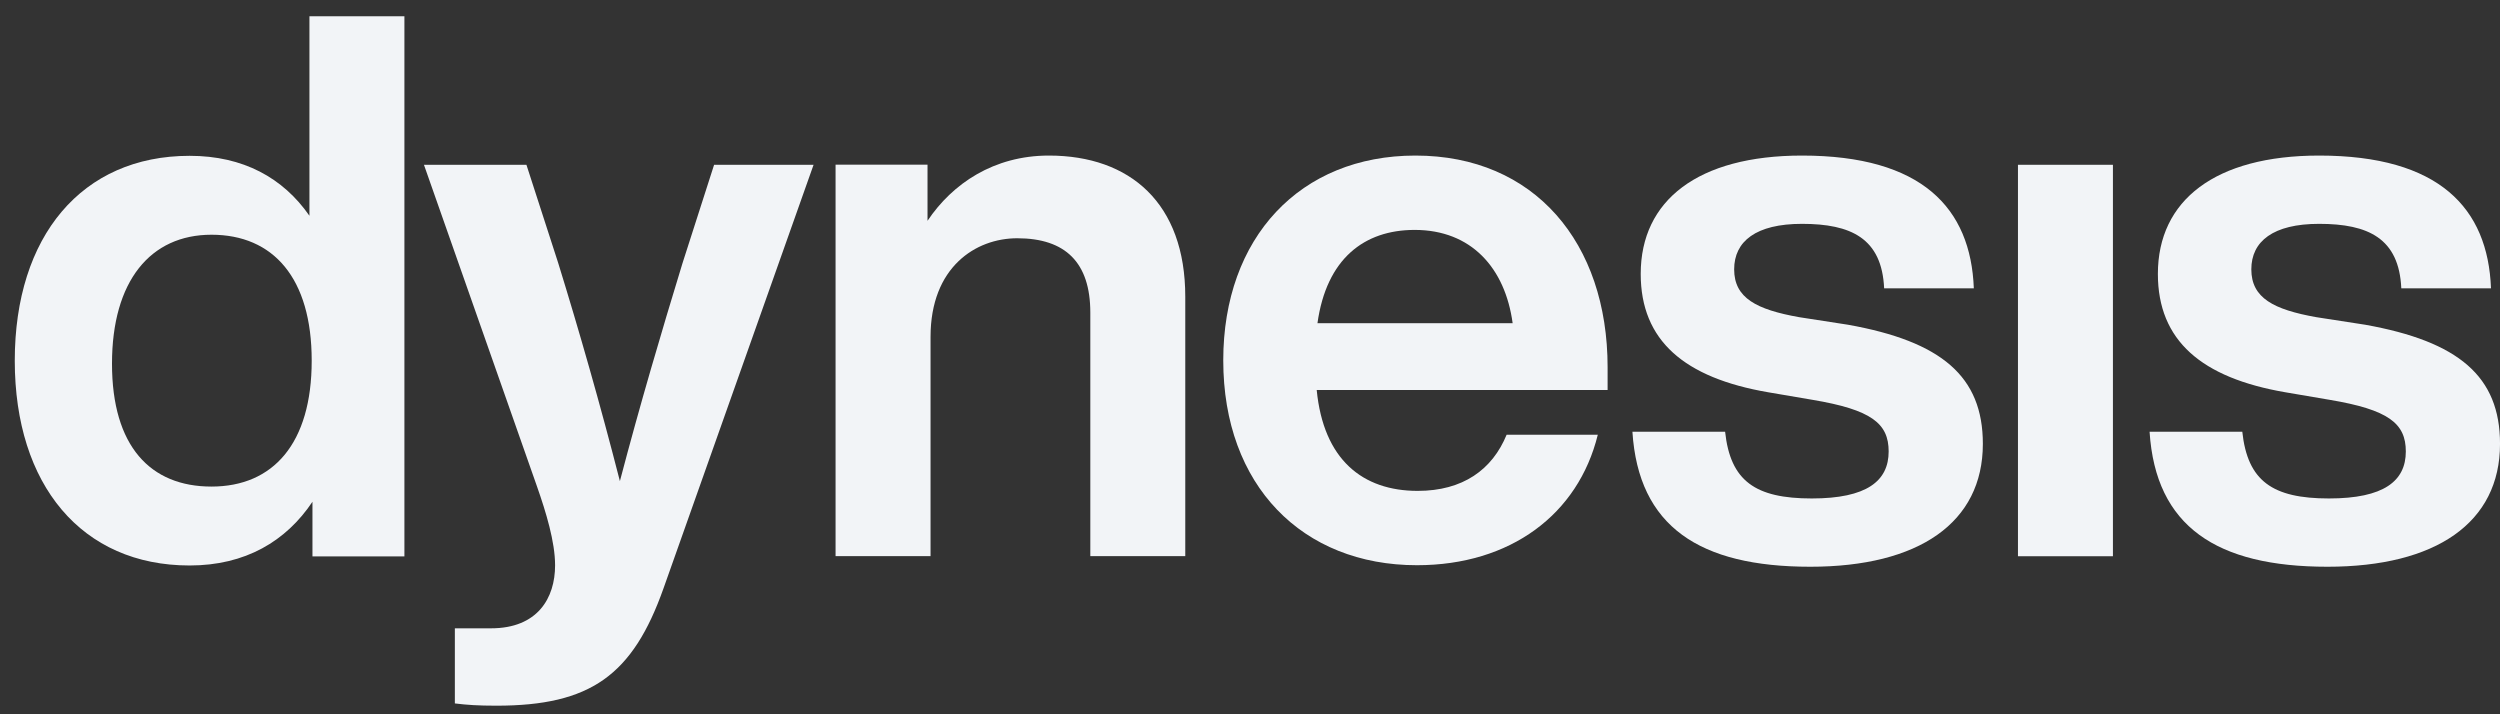
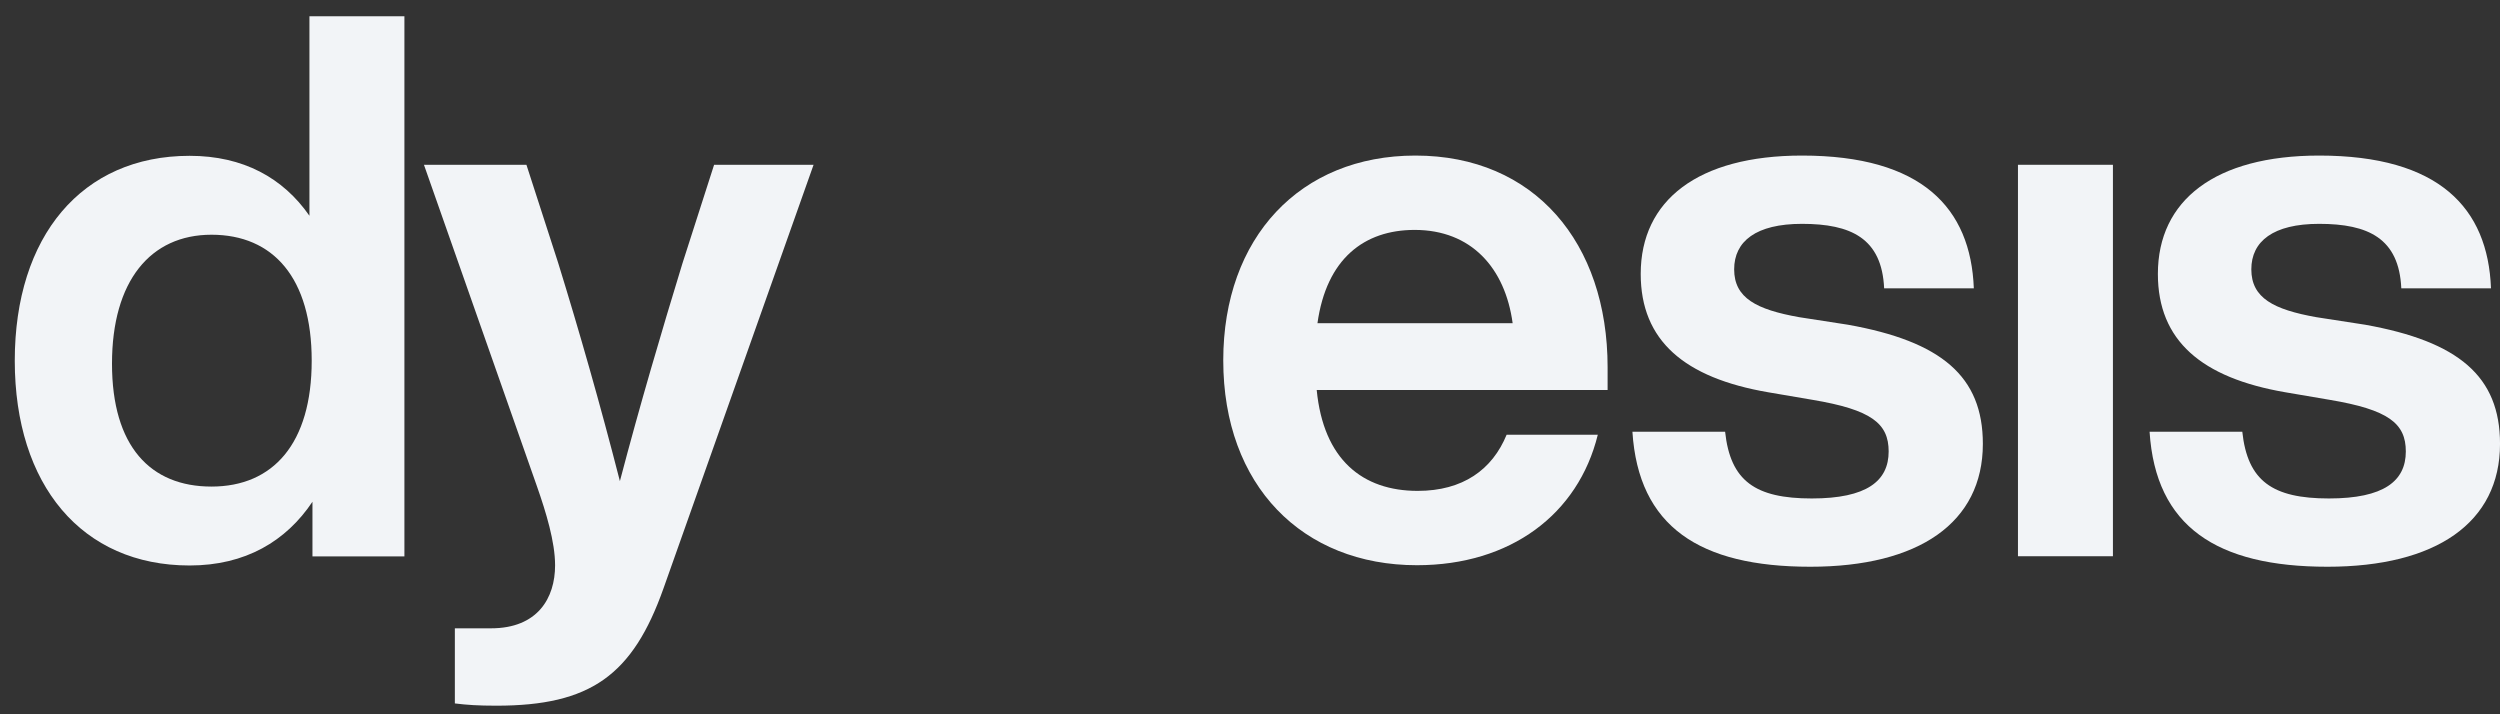
<svg xmlns="http://www.w3.org/2000/svg" width="119" height="34" viewBox="0 0 119 34" fill="none">
  <rect x="0" y="0" width="119" height="34" fill="#333333" stroke="none" />
-   <path d="M14.729 0.773V10.27C13.474 8.464 11.573 7.417 9.026 7.417C3.896 7.417 0.703 11.245 0.703 17.167C0.703 23.089 3.896 26.917 9.026 26.917C11.68 26.917 13.617 25.761 14.873 23.884V26.483H19.25V0.773H14.729ZM10.066 23.161C7.16 23.161 5.331 21.247 5.331 17.311C5.331 13.375 7.16 11.173 10.066 11.173C13.008 11.173 14.837 13.231 14.837 17.167C14.837 21.103 13.008 23.161 10.066 23.161Z" fill="#F2F4F7" />
+   <path d="M14.729 0.773V10.27C13.474 8.464 11.573 7.417 9.026 7.417C3.896 7.417 0.703 11.245 0.703 17.167C0.703 23.089 3.896 26.917 9.026 26.917C11.68 26.917 13.617 25.761 14.873 23.884V26.483H19.25V0.773H14.729ZM10.066 23.161C7.16 23.161 5.331 21.247 5.331 17.311C5.331 13.375 7.16 11.173 10.066 11.173C13.008 11.173 14.837 13.231 14.837 17.167C14.837 21.103 13.008 23.161 10.066 23.161" fill="#F2F4F7" />
  <path d="M33.991 7.844L32.484 12.538C31.48 15.824 30.475 19.219 29.507 22.902C28.574 19.255 27.57 15.752 26.565 12.502L25.058 7.844H20.18L25.561 23.155C25.991 24.383 26.422 25.791 26.422 26.91C26.422 28.463 25.596 29.908 23.372 29.908H21.651V33.483C22.224 33.555 22.763 33.591 23.623 33.591C28.108 33.591 30.117 32.147 31.587 27.994L38.726 7.844H33.991Z" fill="#F2F4F7" />
-   <path d="M49.925 7.405C47.307 7.405 45.334 8.741 44.15 10.51V7.838H39.773V26.471H44.294V16.035C44.294 12.713 46.446 11.341 48.419 11.341C50.715 11.341 51.899 12.496 51.899 14.88V26.471H56.419V14.121C56.419 9.68 53.8 7.405 49.925 7.405Z" fill="#F2F4F7" />
  <path d="M76.522 17.48C76.522 11.557 73.042 7.405 67.374 7.405C61.886 7.405 58.227 11.305 58.227 17.155C58.227 23.113 61.993 26.904 67.446 26.904C71.894 26.904 75.123 24.485 76.055 20.694H71.715C71.033 22.355 69.634 23.366 67.482 23.366C64.863 23.366 62.998 21.885 62.675 18.563H76.522V17.48ZM67.338 10.944C70.029 10.944 71.643 12.749 72.002 15.385H62.711C63.141 12.316 64.935 10.944 67.338 10.944Z" fill="#F2F4F7" />
  <path d="M86.169 26.977C91.335 26.977 94.384 24.882 94.384 21.127C94.384 17.913 92.411 16.252 87.963 15.457L85.631 15.096C83.622 14.735 82.546 14.194 82.546 12.821C82.546 11.485 83.586 10.655 85.775 10.655C88.106 10.655 89.577 11.341 89.685 13.724H93.954C93.81 9.896 91.478 7.405 85.775 7.405C80.824 7.405 78.098 9.535 78.098 13.038C78.098 16.216 80.178 17.985 84.16 18.671L86.277 19.032C89.075 19.502 89.9 20.152 89.9 21.488C89.9 22.896 88.86 23.727 86.241 23.727C83.55 23.727 82.367 22.896 82.115 20.549H77.703C77.99 25.063 80.896 26.977 86.169 26.977Z" fill="#F2F4F7" />
  <path d="M100.575 7.844H96.055V26.477H100.575V7.844Z" fill="#F2F4F7" />
  <path d="M110.786 26.977C115.952 26.977 119.001 24.882 119.001 21.127C119.001 17.913 117.028 16.252 112.58 15.457L110.248 15.096C108.239 14.735 107.163 14.194 107.163 12.821C107.163 11.485 108.204 10.655 110.392 10.655C112.724 10.655 114.194 11.341 114.302 13.724H118.571C118.427 9.896 116.096 7.405 110.392 7.405C105.441 7.405 102.715 9.535 102.715 13.038C102.715 16.216 104.796 17.985 108.777 18.671L110.894 19.032C113.692 19.502 114.517 20.152 114.517 21.488C114.517 22.896 113.477 23.727 110.858 23.727C108.168 23.727 106.984 22.896 106.733 20.549H102.32C102.607 25.063 105.513 26.977 110.786 26.977Z" fill="#F2F4F7" />
</svg>